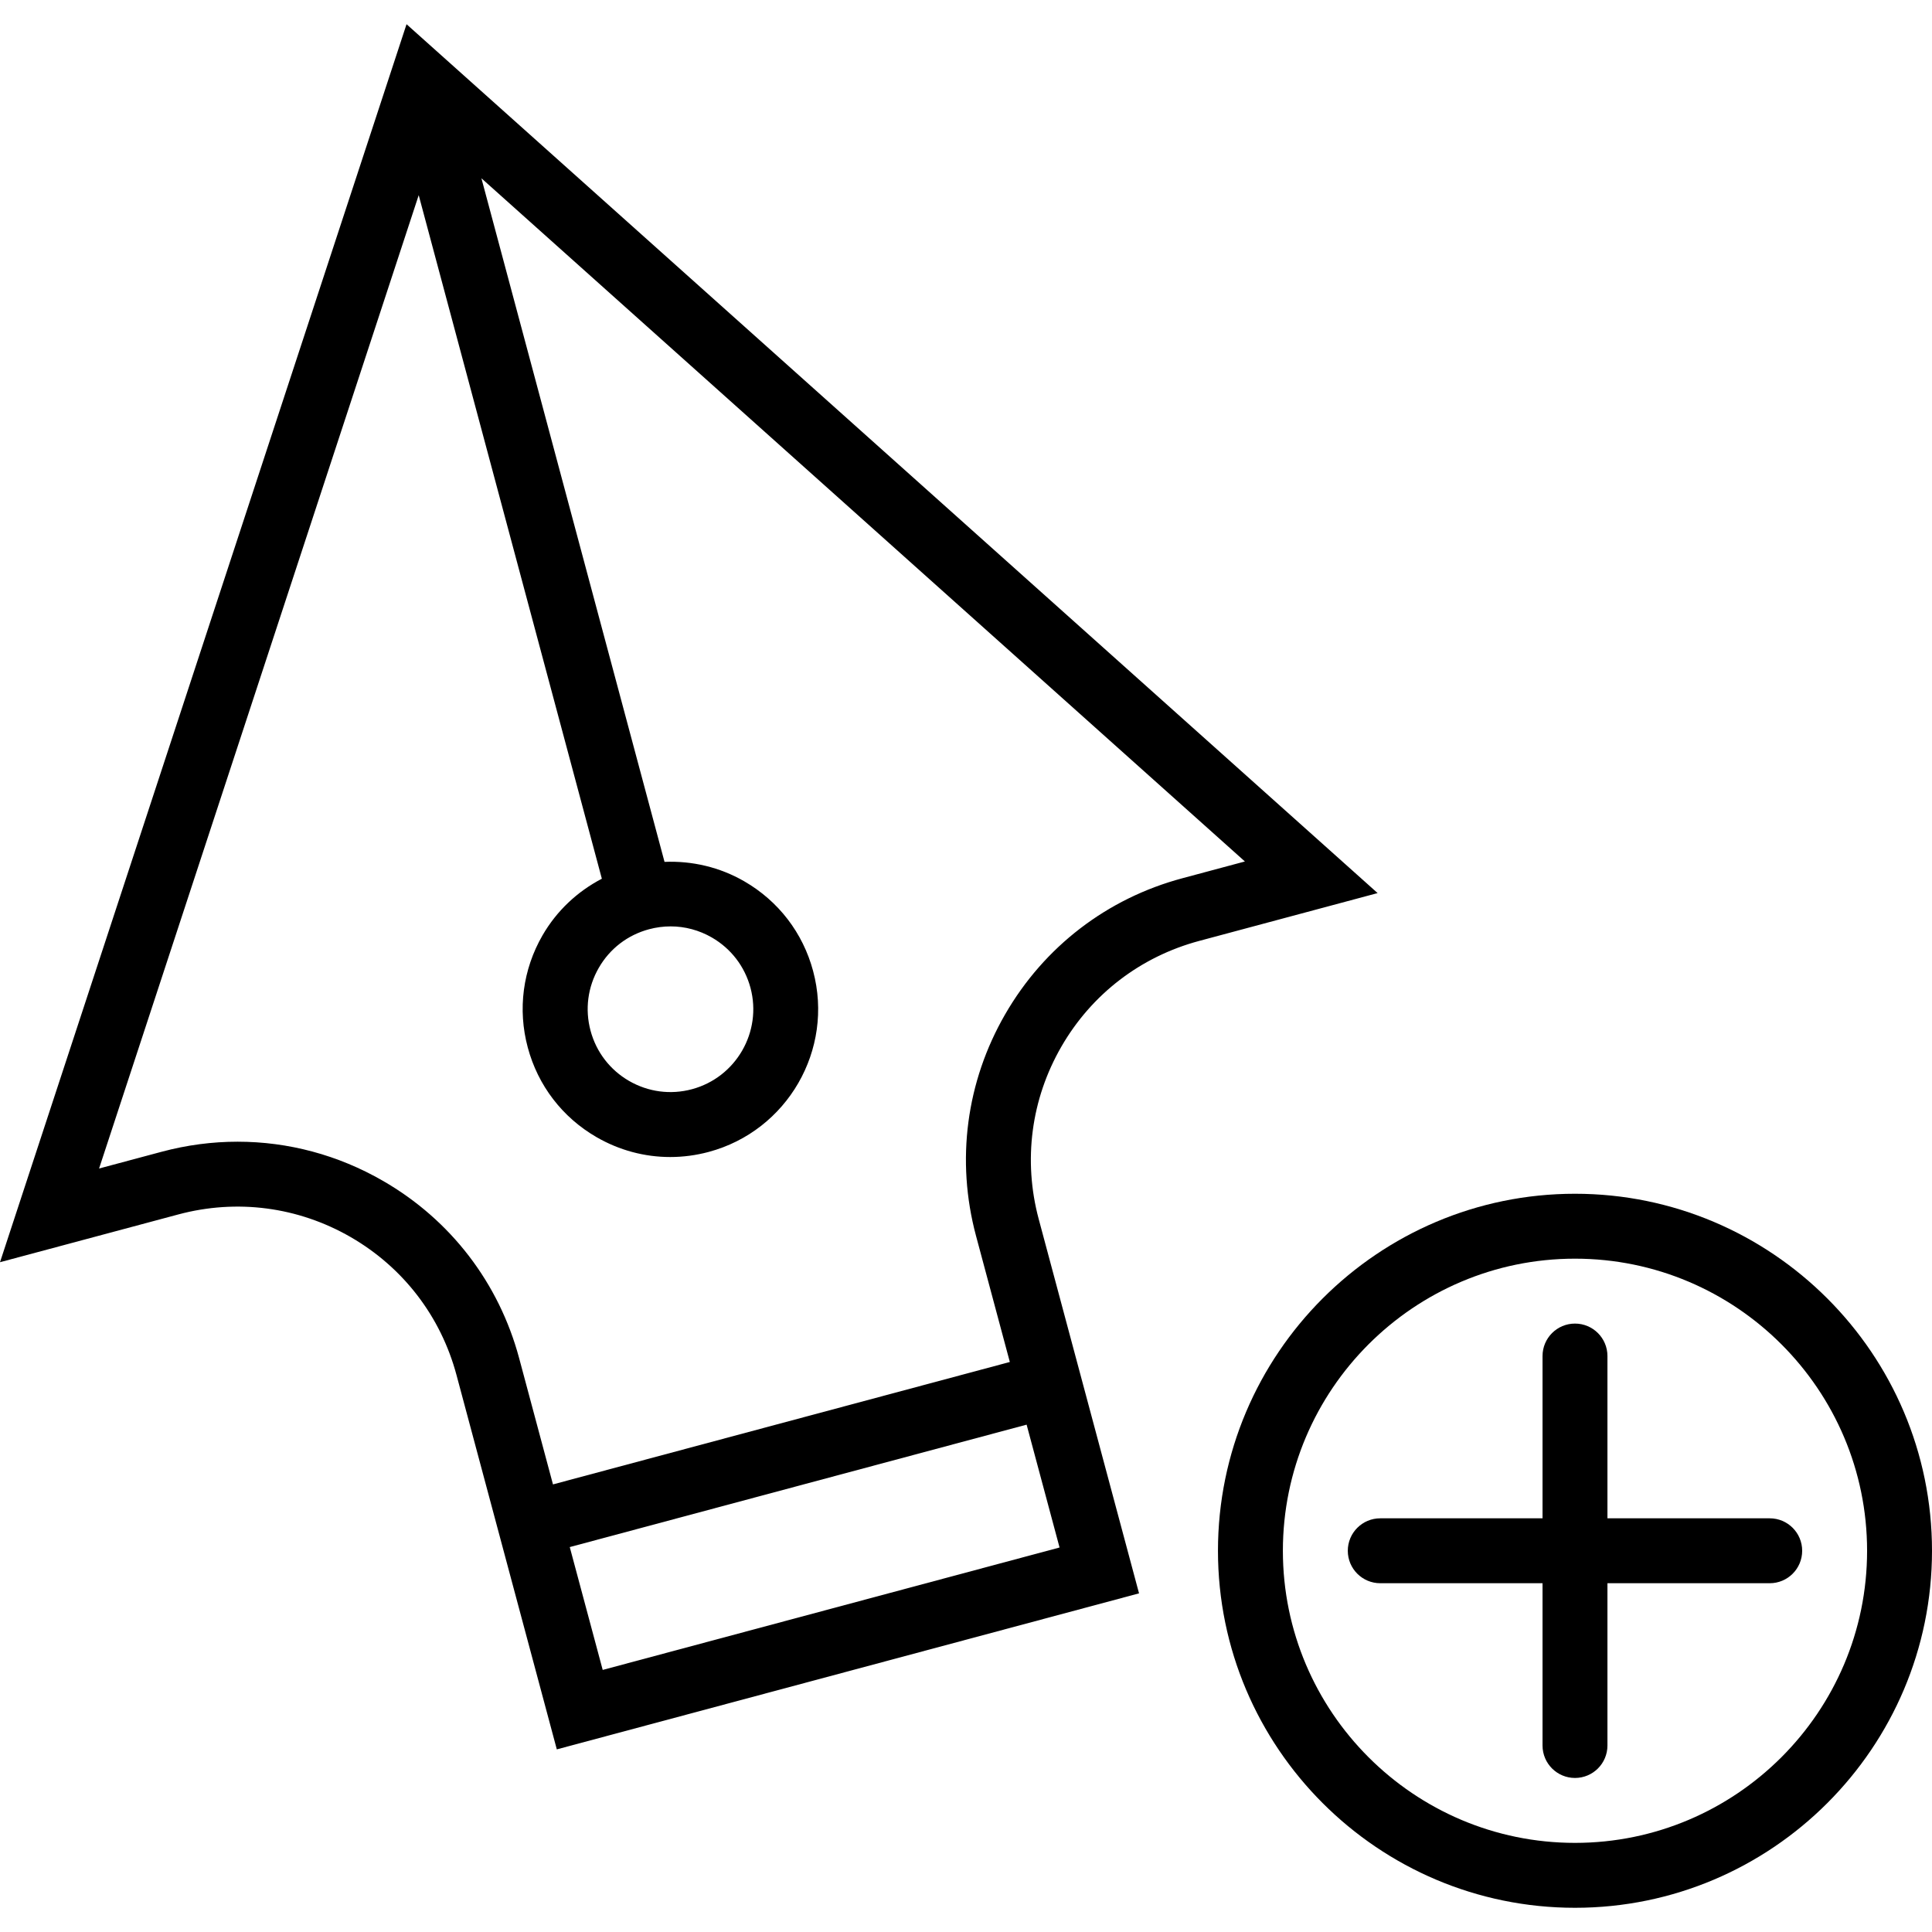
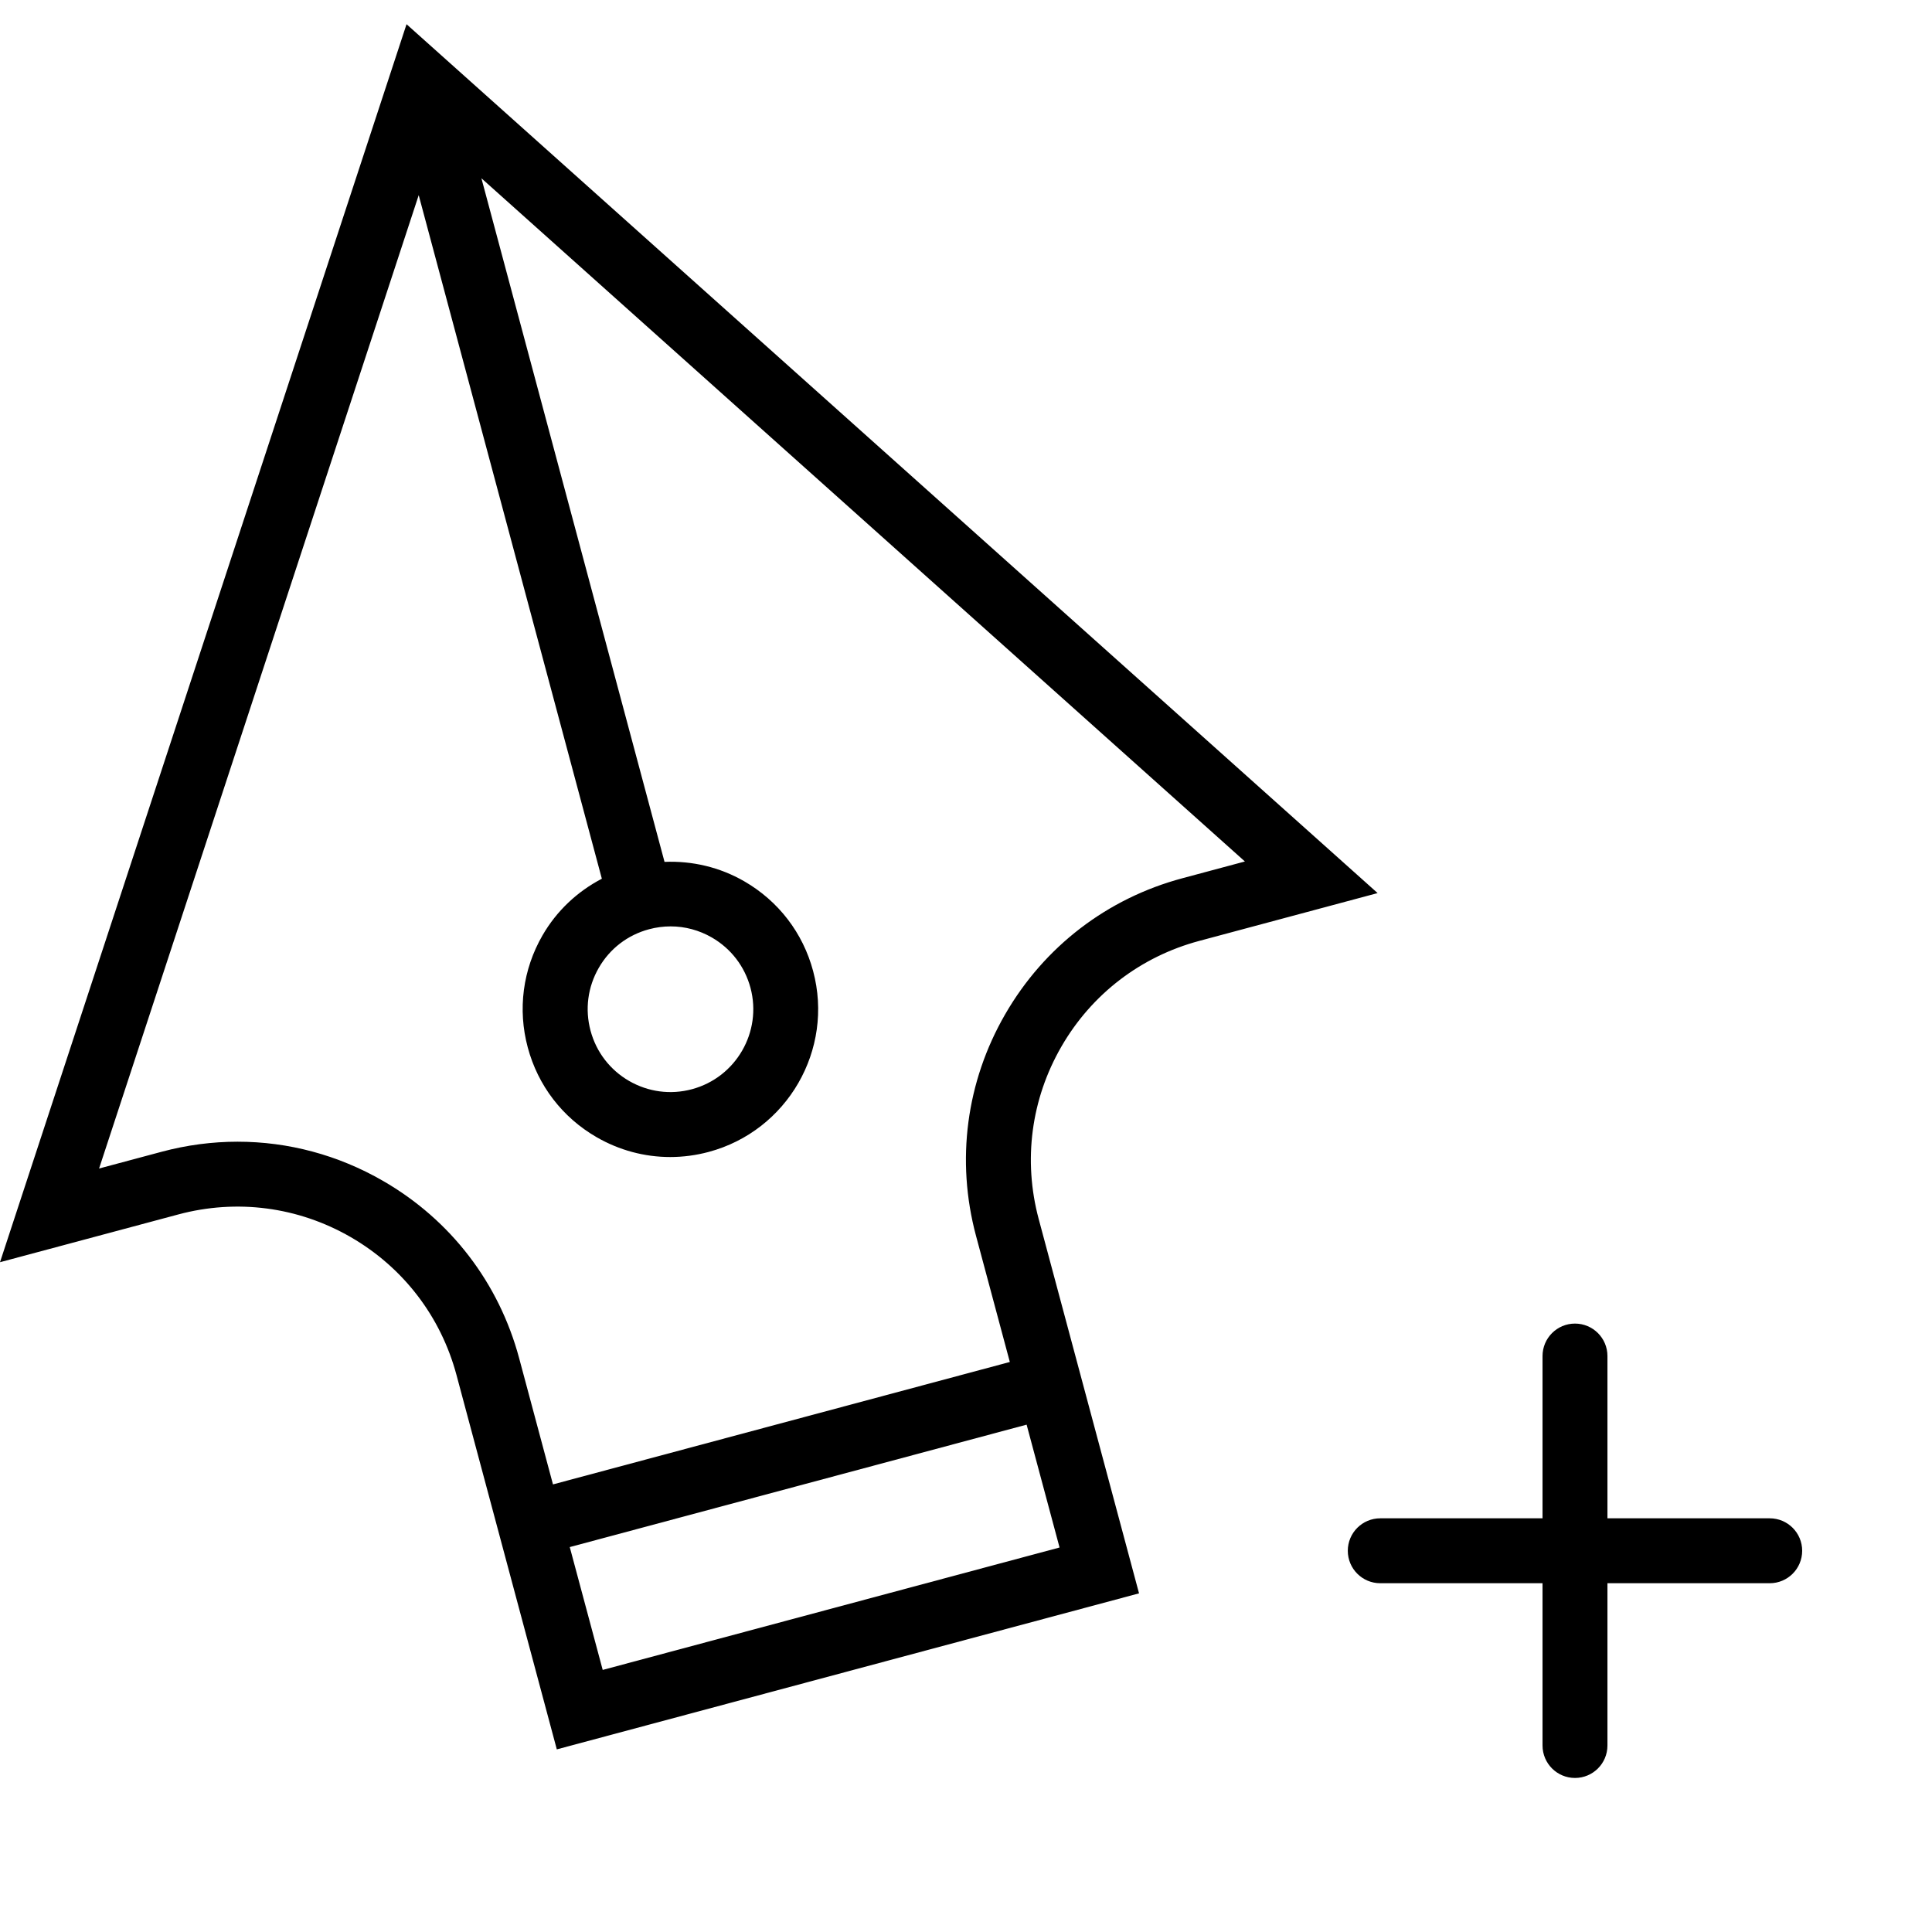
<svg xmlns="http://www.w3.org/2000/svg" fill="#000000" height="800px" width="800px" version="1.1" id="Capa_1" viewBox="0 0 59.527 59.527" xml:space="preserve">
  <g>
    <path d="M36.951,28.99l5.495-1.473L12.526,0.746L0,38.89l5.495-1.472c1.804-0.483,3.69-0.236,5.31,0.698   c1.618,0.935,2.776,2.443,3.26,4.249l1.559,5.818h0l1.532,5.717l17.939-4.807l-2.05-7.648l0,0l-1.042-3.887   c-0.483-1.806-0.235-3.691,0.699-5.31S35.146,29.473,36.951,28.99z M18.57,51.452l-1.015-3.785l7.038-1.886l7.038-1.886   l1.015,3.785L18.57,51.452z M30.971,31.25c-1.202,2.081-1.521,4.506-0.899,6.827l1.042,3.887l-7.038,1.886l-7.038,1.886   l-1.042-3.887c-0.622-2.321-2.11-4.262-4.192-5.463c-1.386-0.801-2.924-1.209-4.483-1.209c-0.781,0-1.568,0.103-2.344,0.311   l-1.924,0.515l9.848-29.99l5.643,21.061c-0.756,0.395-1.392,0.989-1.829,1.746c-0.607,1.053-0.769,2.279-0.454,3.453   c0.314,1.174,1.067,2.156,2.12,2.764c0.701,0.405,1.479,0.612,2.269,0.612c0.395,0,0.793-0.052,1.185-0.157   c2.424-0.649,3.868-3.15,3.218-5.574c-0.314-1.175-1.068-2.156-2.121-2.764c-0.757-0.437-1.605-0.634-2.457-0.599L14.833,5.493   l23.524,21.05l-1.924,0.516C34.112,27.679,32.172,29.169,30.971,31.25z M19.998,28.631c0.22-0.059,0.443-0.088,0.665-0.088   c0.442,0,0.878,0.116,1.271,0.343c0.59,0.341,1.012,0.891,1.189,1.549c0.364,1.359-0.446,2.761-1.804,3.125   c-0.658,0.177-1.345,0.085-1.936-0.255c-0.59-0.341-1.012-0.892-1.188-1.55s-0.086-1.345,0.255-1.936   C18.789,29.229,19.339,28.807,19.998,28.631z" />
-     <path d="M48.527,36.781c-6.065,0-11,4.935-11,11s4.935,11,11,11s11-4.935,11-11S54.592,36.781,48.527,36.781z M48.527,56.781   c-4.962,0-9-4.037-9-9s4.038-9,9-9s9,4.037,9,9S53.489,56.781,48.527,56.781z" />
    <path d="M54.527,46.781h-5v-5c0-0.553-0.448-1-1-1s-1,0.447-1,1v5h-5c-0.552,0-1,0.447-1,1s0.448,1,1,1h5v5c0,0.553,0.448,1,1,1   s1-0.447,1-1v-5h5c0.552,0,1-0.447,1-1S55.079,46.781,54.527,46.781z" />
  </g>
</svg>